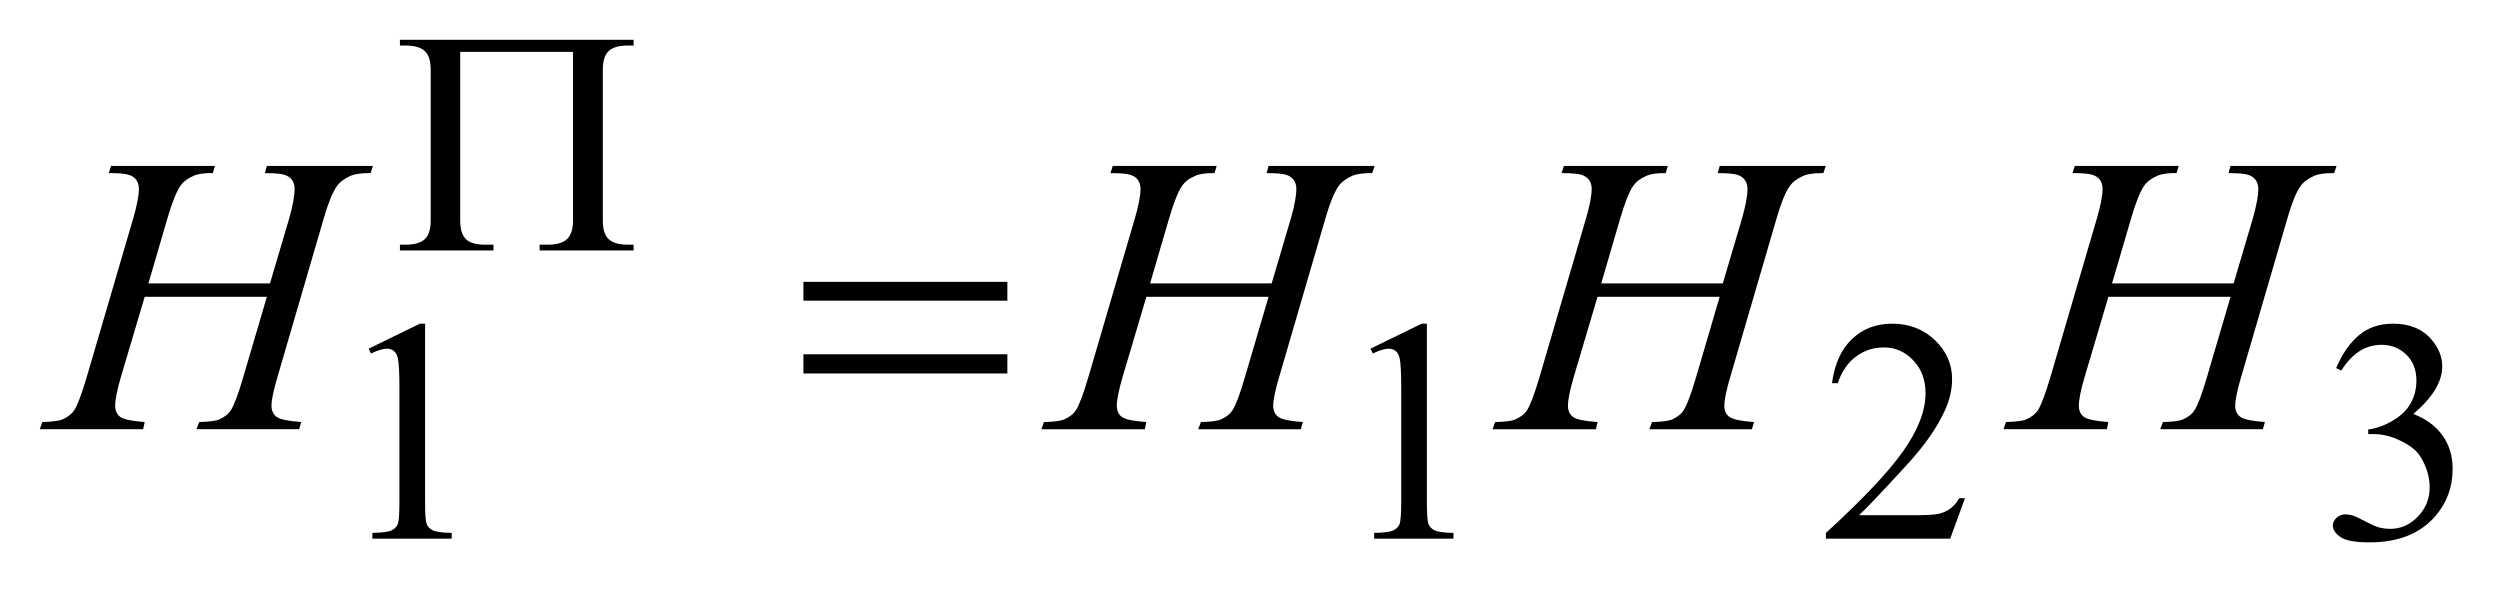
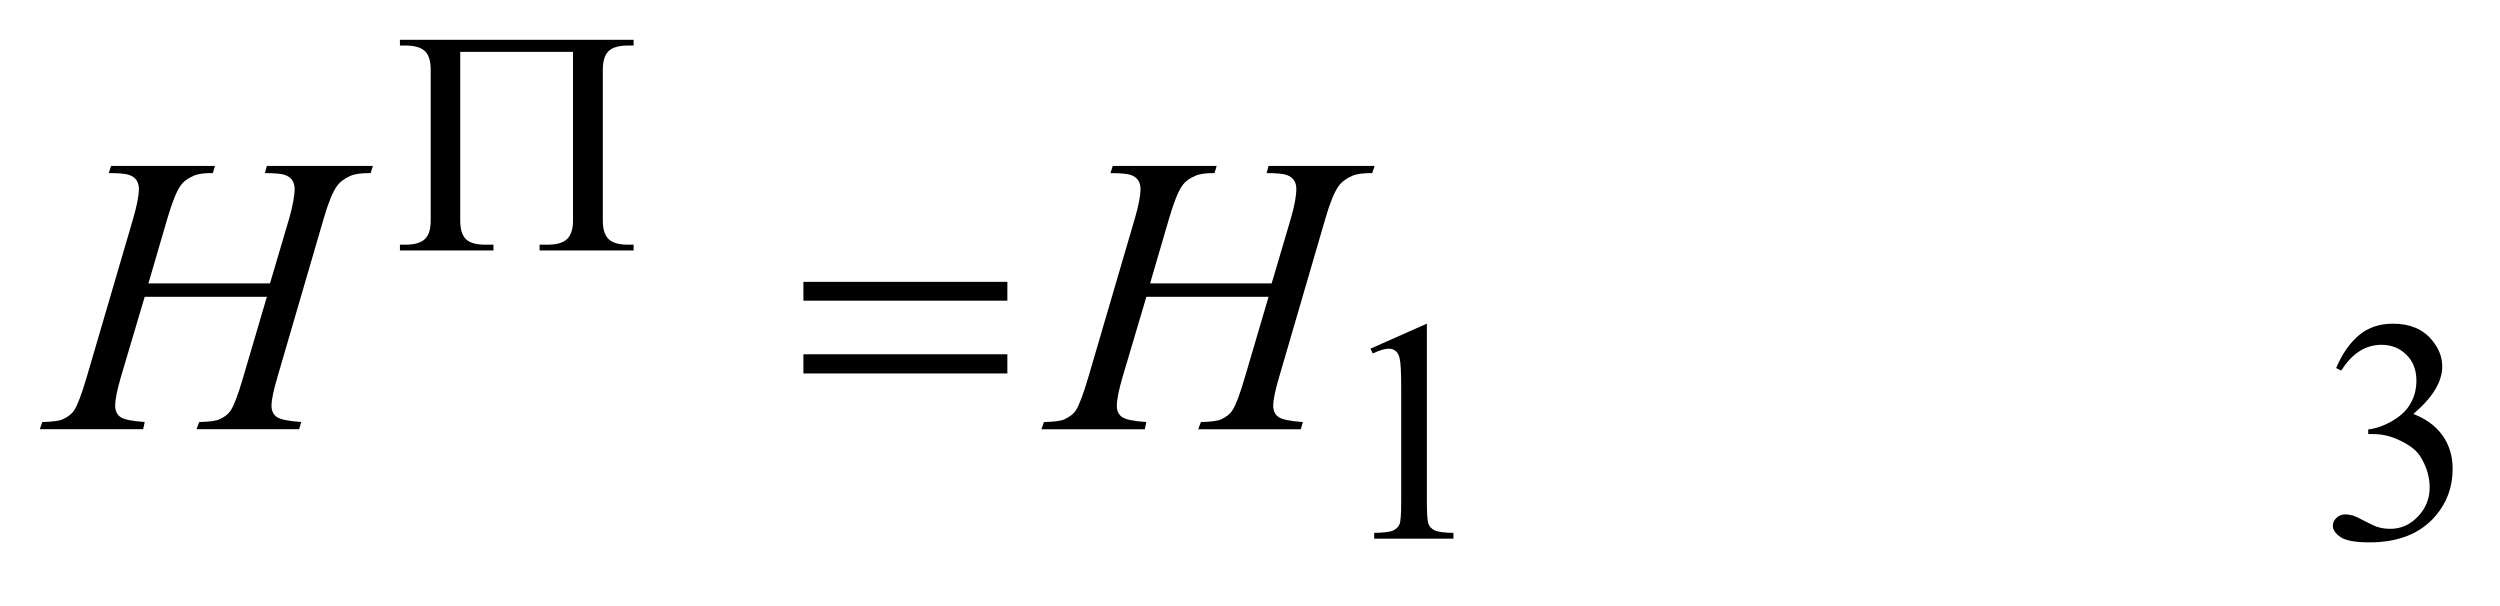
<svg xmlns="http://www.w3.org/2000/svg" stroke-dasharray="none" shape-rendering="auto" font-family="'Dialog'" text-rendering="auto" width="99" fill-opacity="1" color-interpolation="auto" color-rendering="auto" preserveAspectRatio="xMidYMid meet" font-size="12px" viewBox="0 0 99 24" fill="black" stroke="black" image-rendering="auto" stroke-miterlimit="10" stroke-linecap="square" stroke-linejoin="miter" font-style="normal" stroke-width="1" height="24" stroke-dashoffset="0" font-weight="normal" stroke-opacity="1">
  <defs id="genericDefs" />
  <g>
    <defs id="defs1">
      <clipPath clipPathUnits="userSpaceOnUse" id="clipPath1">
        <path d="M-1 -1 L61.627 -1 L61.627 13.628 L-1 13.628 L-1 -1 Z" />
      </clipPath>
      <clipPath clipPathUnits="userSpaceOnUse" id="clipPath2">
        <path d="M-0 -0 L-0 12.628 L60.628 12.628 L60.628 -0 Z" />
      </clipPath>
    </defs>
    <g transform="scale(1.576,1.576) translate(1,1)">
-       <path d="M8.263 7.761 L9.552 7.132 L9.681 7.132 L9.681 11.602 C9.681 11.899 9.693 12.083 9.718 12.156 C9.742 12.229 9.794 12.285 9.872 12.324 C9.95 12.363 10.109 12.386 10.349 12.39 L10.349 12.535 L8.357 12.535 L8.357 12.39 C8.607 12.385 8.768 12.364 8.841 12.326 C8.914 12.289 8.965 12.238 8.993 12.174 C9.022 12.111 9.036 11.92 9.036 11.603 L9.036 8.745 C9.036 8.36 9.023 8.113 8.997 8.004 C8.979 7.92 8.946 7.859 8.897 7.82 C8.85 7.781 8.792 7.761 8.724 7.761 C8.627 7.761 8.494 7.801 8.322 7.882 L8.263 7.761 Z" stroke="none" clip-path="url(#clipPath2)" />
+       </g>
+     <g transform="matrix(1.576,0,0,1.576,1.576,1.576)">
+       <path d="M33.436 7.761 L34.853 7.132 L34.853 11.602 C34.853 11.899 34.865 12.083 34.89 12.156 C34.914 12.229 34.966 12.285 35.044 12.324 C35.122 12.363 35.28 12.386 35.52 12.39 L35.52 12.535 L33.529 12.535 L33.529 12.39 C33.779 12.385 33.941 12.364 34.013 12.326 C34.086 12.289 34.137 12.238 34.165 12.174 C34.193 12.111 34.208 11.92 34.208 11.603 L34.208 8.745 C34.208 8.36 34.195 8.113 34.169 8.004 C34.15 7.92 34.117 7.859 34.069 7.82 C34.021 7.781 33.964 7.761 33.895 7.761 C33.799 7.761 33.665 7.801 33.493 7.882 L33.436 7.761 Z" stroke="none" clip-path="url(#clipPath2)" />
    </g>
    <g transform="matrix(1.576,0,0,1.576,1.576,1.576)">
-       <path d="M33.436 7.761 L34.724 7.132 L34.853 7.132 L34.853 11.602 C34.853 11.899 34.865 12.083 34.89 12.156 C34.914 12.229 34.966 12.285 35.044 12.324 C35.122 12.363 35.28 12.386 35.52 12.39 L35.52 12.535 L33.529 12.535 L33.529 12.39 C33.779 12.385 33.941 12.364 34.013 12.326 C34.086 12.289 34.137 12.238 34.165 12.174 C34.193 12.111 34.208 11.92 34.208 11.603 L34.208 8.745 C34.208 8.36 34.195 8.113 34.169 8.004 C34.15 7.92 34.117 7.859 34.069 7.82 C34.021 7.781 33.964 7.761 33.895 7.761 C33.799 7.761 33.665 7.801 33.493 7.882 L33.436 7.761 Z" stroke="none" clip-path="url(#clipPath2)" />
-     </g>
-     <g transform="matrix(1.576,0,0,1.576,1.576,1.576)">
-       <path d="M48.374 11.516 L48.003 12.535 L44.88 12.535 L44.88 12.39 C45.799 11.552 46.445 10.868 46.82 10.337 C47.195 9.806 47.383 9.32 47.383 8.881 C47.383 8.545 47.279 8.27 47.074 8.054 C46.868 7.837 46.622 7.73 46.336 7.73 C46.076 7.73 45.842 7.806 45.636 7.959 C45.429 8.111 45.276 8.334 45.177 8.628 L45.032 8.628 C45.096 8.147 45.264 7.777 45.534 7.52 C45.803 7.262 46.139 7.133 46.543 7.133 C46.973 7.133 47.331 7.272 47.619 7.547 C47.906 7.822 48.05 8.149 48.05 8.523 C48.05 8.792 47.987 9.059 47.862 9.328 C47.67 9.749 47.357 10.195 46.925 10.667 C46.277 11.374 45.872 11.801 45.71 11.946 L47.093 11.946 C47.374 11.946 47.572 11.936 47.684 11.916 C47.797 11.895 47.9 11.853 47.991 11.789 C48.083 11.725 48.162 11.635 48.229 11.518 L48.374 11.518 Z" stroke="none" clip-path="url(#clipPath2)" />
-     </g>
+       </g>
    <g transform="matrix(1.576,0,0,1.576,1.576,1.576)">
      <path d="M57.7 8.249 C57.85 7.893 58.042 7.618 58.272 7.424 C58.501 7.231 58.789 7.133 59.132 7.133 C59.556 7.133 59.882 7.272 60.109 7.547 C60.28 7.753 60.366 7.973 60.366 8.206 C60.366 8.592 60.125 8.99 59.64 9.401 C59.965 9.528 60.211 9.711 60.377 9.947 C60.544 10.184 60.627 10.463 60.627 10.782 C60.627 11.24 60.481 11.637 60.19 11.972 C59.809 12.41 59.259 12.628 58.538 12.628 C58.182 12.628 57.939 12.584 57.81 12.495 C57.681 12.406 57.617 12.311 57.617 12.21 C57.617 12.135 57.647 12.068 57.709 12.011 C57.77 11.954 57.844 11.925 57.93 11.925 C57.994 11.925 58.061 11.936 58.129 11.956 C58.173 11.97 58.274 12.017 58.429 12.099 C58.585 12.181 58.694 12.23 58.753 12.245 C58.85 12.274 58.952 12.288 59.062 12.288 C59.328 12.288 59.558 12.185 59.755 11.979 C59.951 11.774 60.05 11.531 60.05 11.25 C60.05 11.045 60.004 10.844 59.913 10.649 C59.845 10.503 59.77 10.392 59.69 10.317 C59.578 10.213 59.424 10.119 59.229 10.034 C59.034 9.949 58.834 9.907 58.631 9.907 L58.506 9.907 L58.506 9.791 C58.712 9.766 58.918 9.691 59.125 9.568 C59.332 9.446 59.482 9.299 59.576 9.128 C59.67 8.957 59.717 8.768 59.717 8.562 C59.717 8.294 59.633 8.078 59.465 7.913 C59.297 7.748 59.09 7.664 58.84 7.664 C58.437 7.664 58.1 7.88 57.829 8.311 L57.7 8.249 Z" stroke="none" clip-path="url(#clipPath2)" />
    </g>
    <g transform="matrix(1.576,0,0,1.576,1.576,1.576)">
      <path d="M2.729 6.121 L5.784 6.121 L6.267 4.487 C6.357 4.167 6.403 3.92 6.403 3.745 C6.403 3.661 6.382 3.588 6.342 3.528 C6.301 3.468 6.238 3.423 6.154 3.394 C6.07 3.365 5.904 3.35 5.656 3.35 L5.705 3.17 L8.37 3.17 L8.311 3.35 C8.086 3.347 7.919 3.37 7.808 3.418 C7.653 3.486 7.537 3.574 7.462 3.681 C7.355 3.834 7.246 4.103 7.135 4.486 L5.969 8.482 C5.871 8.814 5.822 9.051 5.822 9.194 C5.822 9.318 5.865 9.412 5.951 9.475 C6.037 9.538 6.243 9.581 6.569 9.604 L6.516 9.785 L3.938 9.785 L4.006 9.604 C4.261 9.598 4.43 9.575 4.515 9.536 C4.645 9.477 4.739 9.403 4.798 9.311 C4.882 9.184 4.986 8.908 5.11 8.482 L5.706 6.457 L2.636 6.457 L2.035 8.482 C1.941 8.807 1.894 9.044 1.894 9.194 C1.894 9.318 1.936 9.412 2.021 9.475 C2.106 9.538 2.311 9.581 2.636 9.604 L2.597 9.785 L0 9.785 L0.063 9.604 C0.32 9.598 0.491 9.575 0.576 9.536 C0.706 9.477 0.802 9.403 0.864 9.311 C0.949 9.178 1.053 8.902 1.177 8.482 L2.348 4.486 C2.442 4.161 2.49 3.913 2.49 3.744 C2.49 3.66 2.469 3.587 2.429 3.527 C2.388 3.467 2.325 3.422 2.239 3.393 C2.151 3.364 1.983 3.349 1.733 3.349 L1.791 3.169 L4.402 3.169 L4.348 3.349 C4.13 3.346 3.97 3.369 3.865 3.417 C3.712 3.483 3.6 3.569 3.529 3.676 C3.431 3.819 3.324 4.089 3.207 4.486 L2.729 6.121 Z" stroke="none" clip-path="url(#clipPath2)" />
    </g>
    <g transform="matrix(1.576,0,0,1.576,1.576,1.576)">
      <path d="M27.898 6.121 L30.953 6.121 L31.436 4.487 C31.528 4.168 31.573 3.921 31.573 3.745 C31.573 3.661 31.553 3.588 31.512 3.528 C31.471 3.468 31.408 3.423 31.324 3.394 C31.239 3.365 31.073 3.35 30.826 3.35 L30.875 3.17 L33.539 3.17 L33.48 3.35 C33.256 3.347 33.088 3.37 32.978 3.418 C32.822 3.486 32.706 3.574 32.631 3.682 C32.524 3.835 32.414 4.103 32.304 4.487 L31.138 8.483 C31.04 8.815 30.992 9.052 30.992 9.195 C30.992 9.319 31.035 9.413 31.121 9.476 C31.207 9.539 31.413 9.582 31.738 9.605 L31.684 9.786 L29.107 9.786 L29.175 9.605 C29.429 9.599 29.598 9.576 29.683 9.537 C29.813 9.478 29.907 9.404 29.966 9.312 C30.051 9.185 30.155 8.909 30.279 8.483 L30.875 6.458 L27.805 6.458 L27.204 8.483 C27.11 8.808 27.062 9.046 27.062 9.195 C27.062 9.319 27.104 9.413 27.189 9.476 C27.274 9.539 27.479 9.582 27.804 9.605 L27.765 9.786 L25.168 9.786 L25.231 9.605 C25.488 9.599 25.659 9.576 25.744 9.537 C25.874 9.478 25.97 9.404 26.032 9.312 C26.117 9.179 26.221 8.903 26.345 8.483 L27.516 4.487 C27.61 4.162 27.658 3.914 27.658 3.745 C27.658 3.661 27.637 3.588 27.597 3.528 C27.556 3.468 27.493 3.423 27.407 3.394 C27.321 3.365 27.153 3.35 26.902 3.35 L26.96 3.17 L29.571 3.17 L29.517 3.35 C29.299 3.347 29.138 3.37 29.034 3.418 C28.881 3.483 28.769 3.569 28.698 3.677 C28.6 3.82 28.493 4.09 28.376 4.487 L27.898 6.121 Z" stroke="none" clip-path="url(#clipPath2)" />
    </g>
    <g transform="matrix(1.576,0,0,1.576,1.576,1.576)">
-       <path d="M39.234 6.121 L42.289 6.121 L42.772 4.487 C42.863 4.168 42.909 3.921 42.909 3.745 C42.909 3.661 42.888 3.588 42.847 3.528 C42.807 3.468 42.744 3.423 42.659 3.394 C42.574 3.365 42.408 3.35 42.161 3.35 L42.21 3.17 L44.875 3.17 L44.816 3.35 C44.591 3.347 44.423 3.37 44.313 3.418 C44.157 3.486 44.042 3.574 43.966 3.682 C43.859 3.835 43.75 4.103 43.64 4.487 L42.473 8.483 C42.375 8.815 42.327 9.052 42.327 9.195 C42.327 9.319 42.37 9.413 42.457 9.476 C42.543 9.539 42.749 9.582 43.074 9.605 L43.02 9.786 L40.443 9.786 L40.511 9.605 C40.765 9.599 40.934 9.576 41.019 9.537 C41.149 9.478 41.244 9.404 41.302 9.312 C41.386 9.185 41.49 8.909 41.615 8.483 L42.21 6.458 L39.141 6.458 L38.54 8.483 C38.445 8.808 38.398 9.046 38.398 9.195 C38.398 9.319 38.44 9.413 38.525 9.476 C38.61 9.539 38.815 9.582 39.14 9.605 L39.101 9.786 L36.504 9.786 L36.567 9.605 C36.824 9.599 36.995 9.576 37.08 9.537 C37.21 9.478 37.306 9.404 37.368 9.312 C37.452 9.179 37.556 8.903 37.681 8.483 L38.852 4.487 C38.947 4.162 38.994 3.914 38.994 3.745 C38.994 3.661 38.973 3.588 38.932 3.528 C38.892 3.468 38.828 3.423 38.743 3.394 C38.656 3.365 38.488 3.35 38.237 3.35 L38.296 3.17 L40.907 3.17 L40.853 3.35 C40.635 3.347 40.474 3.37 40.37 3.418 C40.218 3.483 40.105 3.569 40.033 3.677 C39.935 3.82 39.828 4.09 39.712 4.487 L39.234 6.121 Z" stroke="none" clip-path="url(#clipPath2)" />
-     </g>
+       </g>
    <g transform="matrix(1.576,0,0,1.576,1.576,1.576)">
-       <path d="M52.069 6.121 L55.124 6.121 L55.607 4.487 C55.698 4.168 55.744 3.921 55.744 3.745 C55.744 3.661 55.723 3.588 55.682 3.528 C55.642 3.468 55.579 3.423 55.494 3.394 C55.409 3.365 55.243 3.35 54.996 3.35 L55.045 3.17 L57.71 3.17 L57.651 3.35 C57.426 3.347 57.258 3.37 57.148 3.418 C56.992 3.486 56.877 3.574 56.801 3.682 C56.694 3.835 56.585 4.103 56.475 4.487 L55.31 8.482 C55.212 8.814 55.164 9.051 55.164 9.194 C55.164 9.318 55.207 9.412 55.294 9.475 C55.38 9.538 55.586 9.581 55.911 9.604 L55.857 9.785 L53.28 9.785 L53.348 9.604 C53.602 9.598 53.771 9.575 53.856 9.536 C53.986 9.477 54.081 9.403 54.139 9.311 C54.223 9.184 54.327 8.908 54.452 8.482 L55.047 6.457 L51.978 6.457 L51.377 8.482 C51.282 8.807 51.235 9.045 51.235 9.194 C51.235 9.318 51.277 9.412 51.362 9.475 C51.447 9.538 51.652 9.581 51.977 9.604 L51.938 9.785 L49.341 9.785 L49.404 9.604 C49.661 9.598 49.832 9.575 49.917 9.536 C50.047 9.477 50.143 9.403 50.205 9.311 C50.289 9.178 50.393 8.902 50.518 8.482 L51.689 4.486 C51.784 4.161 51.831 3.913 51.831 3.744 C51.831 3.66 51.81 3.587 51.769 3.527 C51.729 3.467 51.665 3.422 51.58 3.393 C51.493 3.364 51.325 3.349 51.074 3.349 L51.133 3.169 L53.744 3.169 L53.69 3.349 C53.472 3.346 53.311 3.369 53.207 3.417 C53.055 3.482 52.942 3.568 52.87 3.676 C52.772 3.819 52.665 4.089 52.549 4.486 L52.069 6.121 Z" stroke="none" clip-path="url(#clipPath2)" />
-     </g>
+       </g>
    <g transform="matrix(1.576,0,0,1.576,1.576,1.576)">
      <path d="M13.398 0.304 L10.564 0.304 L10.564 4.539 C10.564 4.758 10.611 4.914 10.705 5.007 C10.799 5.101 10.96 5.148 11.189 5.148 L11.399 5.148 L11.399 5.293 L9.049 5.293 L9.049 5.148 L9.186 5.148 C9.415 5.148 9.578 5.101 9.676 5.007 C9.774 4.914 9.822 4.759 9.822 4.543 L9.822 0.749 C9.822 0.533 9.774 0.378 9.677 0.285 C9.58 0.192 9.417 0.144 9.185 0.144 L9.049 0.144 L9.049 0 L14.921 0 L14.921 0.144 L14.78 0.144 C14.551 0.144 14.388 0.191 14.292 0.285 C14.195 0.379 14.147 0.534 14.147 0.749 L14.147 4.543 C14.147 4.759 14.195 4.914 14.292 5.007 C14.388 5.101 14.551 5.148 14.78 5.148 L14.921 5.148 L14.921 5.293 L12.559 5.293 L12.559 5.148 L12.758 5.148 C12.987 5.148 13.151 5.101 13.25 5.005 C13.349 4.91 13.398 4.756 13.398 4.543 L13.398 0.304 Z" stroke="none" clip-path="url(#clipPath2)" />
    </g>
    <g transform="matrix(1.576,0,0,1.576,1.576,1.576)">
      <path d="M19.187 6.082 L24.312 6.082 L24.312 6.555 L19.187 6.555 L19.187 6.082 ZM19.187 7.902 L24.312 7.902 L24.312 8.384 L19.187 8.384 L19.187 7.902 Z" stroke="none" clip-path="url(#clipPath2)" />
    </g>
  </g>
</svg>